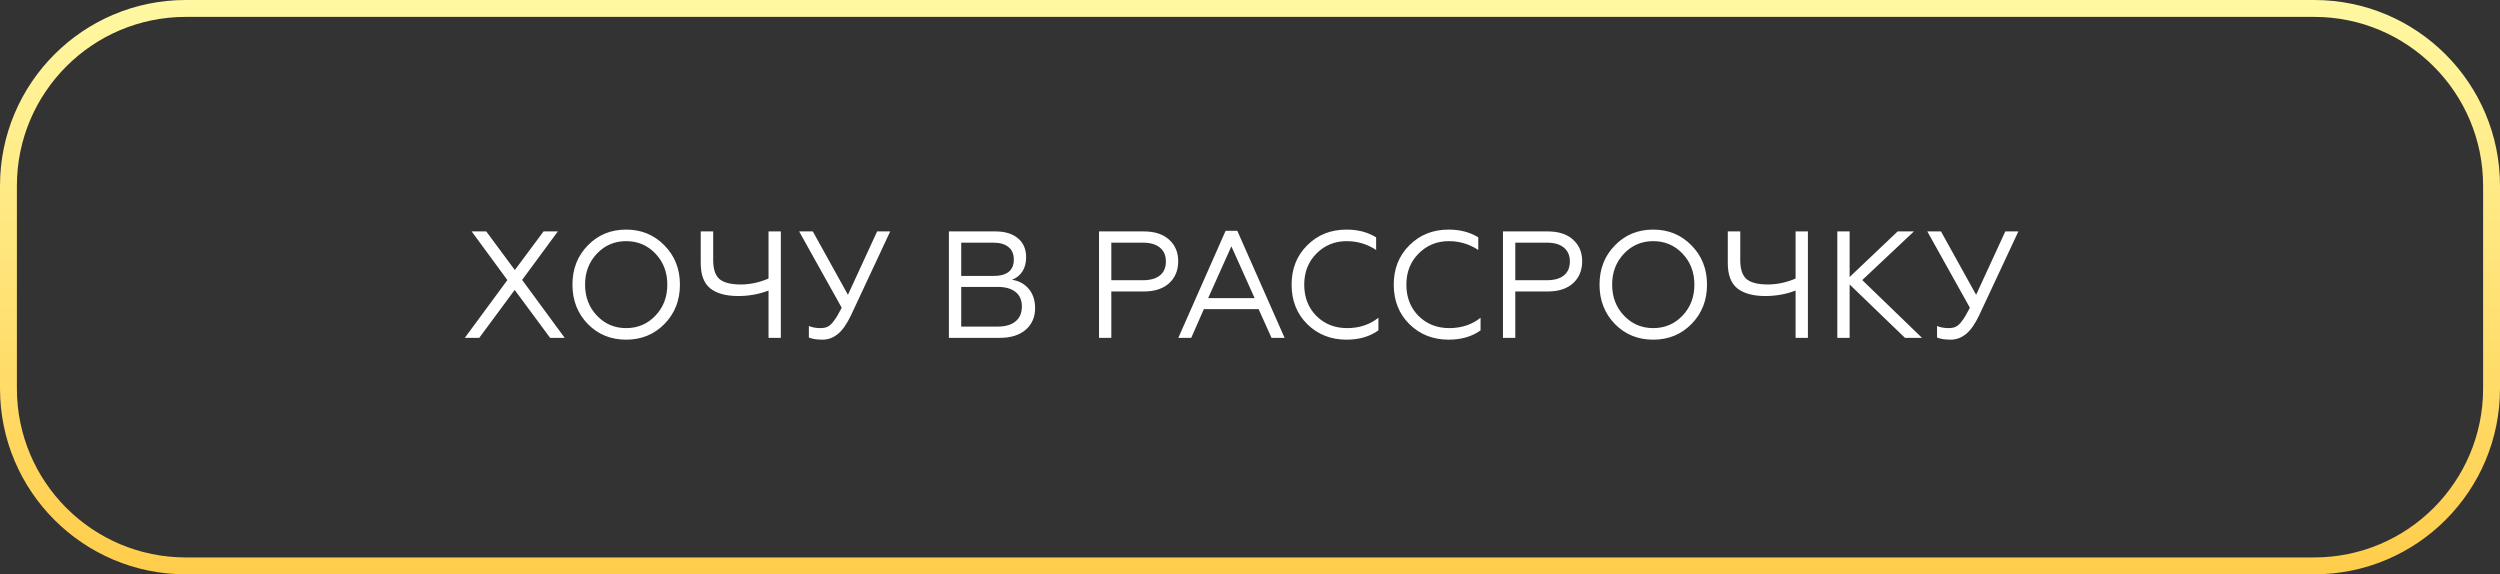
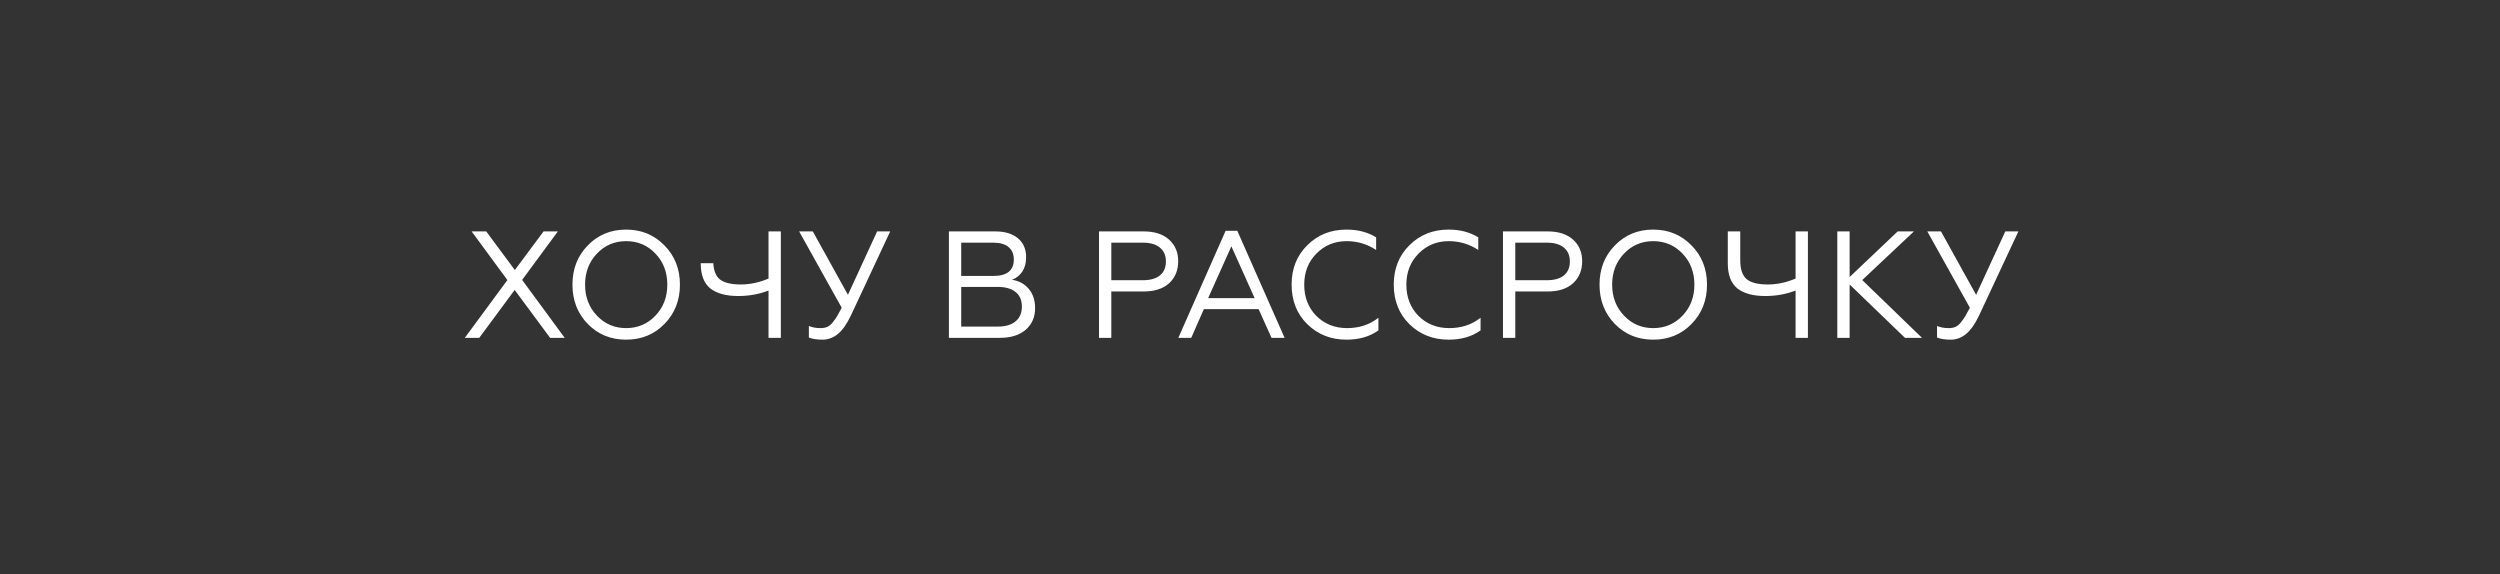
<svg xmlns="http://www.w3.org/2000/svg" width="148" height="34" viewBox="0 0 148 34" fill="none">
  <rect x="0" y="0" width="148" height="34" fill="#333333" stroke="none" />
-   <path d="M0.5 11C0.5 5.201 5.201 0.5 11 0.5H74H137C142.799 0.5 147.5 5.201 147.5 11V23C147.5 28.799 142.799 33.5 137 33.5H11C5.201 33.5 0.5 28.799 0.5 23V11Z" stroke="url(#paint0_linear)" />
-   <path d="M27.517 20L30.037 16.58L27.922 13.7H28.786L30.478 15.986L32.179 13.7H33.025L30.91 16.571L33.43 20H32.566L30.469 17.165L28.372 20H27.517ZM34.798 14.528C35.404 13.904 36.16 13.592 37.066 13.592C37.972 13.592 38.728 13.904 39.334 14.528C39.946 15.146 40.252 15.92 40.252 16.85C40.252 17.78 39.946 18.557 39.334 19.181C38.728 19.799 37.972 20.108 37.066 20.108C36.16 20.108 35.404 19.799 34.798 19.181C34.192 18.557 33.889 17.78 33.889 16.85C33.889 15.92 34.192 15.146 34.798 14.528ZM37.066 19.424C37.756 19.424 38.335 19.178 38.803 18.686C39.271 18.194 39.505 17.582 39.505 16.85C39.505 16.118 39.271 15.506 38.803 15.014C38.335 14.522 37.756 14.276 37.066 14.276C36.382 14.276 35.806 14.522 35.338 15.014C34.87 15.506 34.636 16.118 34.636 16.85C34.636 17.582 34.87 18.194 35.338 18.686C35.806 19.178 36.382 19.424 37.066 19.424ZM45.497 20V17.201C44.933 17.417 44.336 17.525 43.706 17.525C42.986 17.525 42.434 17.375 42.05 17.075C41.672 16.769 41.483 16.271 41.483 15.581V13.7H42.221V15.401C42.221 15.935 42.347 16.31 42.599 16.526C42.857 16.736 43.274 16.841 43.85 16.841C44.402 16.841 44.951 16.724 45.497 16.49V13.7H46.226V20H45.497ZM48.695 20.108C48.359 20.108 48.089 20.066 47.885 19.982V19.298C48.077 19.382 48.308 19.424 48.578 19.424C48.728 19.424 48.86 19.4 48.974 19.352C49.094 19.298 49.205 19.205 49.307 19.073C49.415 18.935 49.499 18.815 49.559 18.713C49.619 18.611 49.709 18.446 49.829 18.218L47.309 13.7H48.119L50.198 17.453L51.926 13.7H52.7L50.378 18.668C50.126 19.196 49.862 19.568 49.586 19.784C49.316 20 49.019 20.108 48.695 20.108ZM56.175 20V13.7H58.929C59.493 13.7 59.937 13.835 60.261 14.105C60.585 14.375 60.747 14.75 60.747 15.23C60.747 15.566 60.672 15.848 60.522 16.076C60.372 16.304 60.168 16.466 59.91 16.562C60.33 16.628 60.663 16.811 60.909 17.111C61.155 17.405 61.278 17.783 61.278 18.245C61.278 18.773 61.092 19.199 60.72 19.523C60.348 19.841 59.841 20 59.199 20H56.175ZM56.904 19.334H59.064C59.52 19.334 59.871 19.232 60.117 19.028C60.369 18.824 60.495 18.53 60.495 18.146C60.495 17.768 60.369 17.48 60.117 17.282C59.871 17.084 59.52 16.985 59.064 16.985H56.904V19.334ZM56.904 16.337H58.803C59.613 16.337 60.018 16.013 60.018 15.365C60.018 15.041 59.913 14.795 59.703 14.627C59.499 14.453 59.199 14.366 58.803 14.366H56.904V16.337ZM65.061 20V13.7H67.716C68.352 13.7 68.85 13.862 69.21 14.186C69.57 14.51 69.75 14.936 69.75 15.464C69.75 16.004 69.57 16.439 69.21 16.769C68.85 17.093 68.352 17.255 67.716 17.255H65.79V20H65.061ZM65.79 16.589H67.662C68.094 16.589 68.427 16.496 68.661 16.31C68.901 16.118 69.021 15.842 69.021 15.482C69.021 15.122 68.901 14.846 68.661 14.654C68.427 14.462 68.094 14.366 67.662 14.366H65.79V16.589ZM69.757 20L72.556 13.664H73.249L76.048 20H75.274L74.509 18.299H71.269L70.522 20H69.757ZM71.521 17.651H74.275L72.898 14.582L71.521 17.651ZM79.712 20.108C78.788 20.108 78.014 19.802 77.39 19.19C76.772 18.578 76.463 17.798 76.463 16.85C76.463 15.908 76.772 15.131 77.39 14.519C78.008 13.901 78.782 13.592 79.712 13.592C80.39 13.592 80.975 13.745 81.467 14.051V14.798C80.939 14.45 80.357 14.276 79.721 14.276C79.013 14.276 78.416 14.522 77.93 15.014C77.45 15.5 77.21 16.112 77.21 16.85C77.21 17.6 77.45 18.218 77.93 18.704C78.416 19.184 79.022 19.424 79.748 19.424C80.468 19.424 81.086 19.22 81.602 18.812V19.559C81.092 19.925 80.462 20.108 79.712 20.108ZM85.759 20.108C84.835 20.108 84.061 19.802 83.437 19.19C82.819 18.578 82.51 17.798 82.51 16.85C82.51 15.908 82.819 15.131 83.437 14.519C84.055 13.901 84.829 13.592 85.759 13.592C86.437 13.592 87.022 13.745 87.514 14.051V14.798C86.986 14.45 86.404 14.276 85.768 14.276C85.06 14.276 84.463 14.522 83.977 15.014C83.497 15.5 83.257 16.112 83.257 16.85C83.257 17.6 83.497 18.218 83.977 18.704C84.463 19.184 85.069 19.424 85.795 19.424C86.515 19.424 87.133 19.22 87.649 18.812V19.559C87.139 19.925 86.509 20.108 85.759 20.108ZM88.976 20V13.7H91.631C92.267 13.7 92.765 13.862 93.125 14.186C93.485 14.51 93.665 14.936 93.665 15.464C93.665 16.004 93.485 16.439 93.125 16.769C92.765 17.093 92.267 17.255 91.631 17.255H89.705V20H88.976ZM89.705 16.589H91.577C92.009 16.589 92.342 16.496 92.576 16.31C92.816 16.118 92.936 15.842 92.936 15.482C92.936 15.122 92.816 14.846 92.576 14.654C92.342 14.462 92.009 14.366 91.577 14.366H89.705V16.589ZM95.601 14.528C96.207 13.904 96.963 13.592 97.869 13.592C98.775 13.592 99.531 13.904 100.137 14.528C100.749 15.146 101.055 15.92 101.055 16.85C101.055 17.78 100.749 18.557 100.137 19.181C99.531 19.799 98.775 20.108 97.869 20.108C96.963 20.108 96.207 19.799 95.601 19.181C94.995 18.557 94.692 17.78 94.692 16.85C94.692 15.92 94.995 15.146 95.601 14.528ZM97.869 19.424C98.559 19.424 99.138 19.178 99.606 18.686C100.074 18.194 100.308 17.582 100.308 16.85C100.308 16.118 100.074 15.506 99.606 15.014C99.138 14.522 98.559 14.276 97.869 14.276C97.185 14.276 96.609 14.522 96.141 15.014C95.673 15.506 95.439 16.118 95.439 16.85C95.439 17.582 95.673 18.194 96.141 18.686C96.609 19.178 97.185 19.424 97.869 19.424ZM106.299 20V17.201C105.735 17.417 105.138 17.525 104.508 17.525C103.788 17.525 103.236 17.375 102.852 17.075C102.474 16.769 102.285 16.271 102.285 15.581V13.7H103.023V15.401C103.023 15.935 103.149 16.31 103.401 16.526C103.659 16.736 104.076 16.841 104.652 16.841C105.204 16.841 105.753 16.724 106.299 16.49V13.7H107.028V20H106.299ZM109.498 13.7V16.4L112.342 13.7H113.305L110.245 16.58L113.782 20H112.774L109.498 16.841V20H108.769V13.7H109.498ZM115.483 20.108C115.147 20.108 114.877 20.066 114.673 19.982V19.298C114.865 19.382 115.096 19.424 115.366 19.424C115.516 19.424 115.648 19.4 115.762 19.352C115.882 19.298 115.993 19.205 116.095 19.073C116.203 18.935 116.287 18.815 116.347 18.713C116.407 18.611 116.497 18.446 116.617 18.218L114.097 13.7H114.907L116.986 17.453L118.714 13.7H119.488L117.166 18.668C116.914 19.196 116.65 19.568 116.374 19.784C116.104 20 115.807 20.108 115.483 20.108Z" fill="white" />
+   <path d="M27.517 20L30.037 16.58L27.922 13.7H28.786L30.478 15.986L32.179 13.7H33.025L30.91 16.571L33.43 20H32.566L30.469 17.165L28.372 20H27.517ZM34.798 14.528C35.404 13.904 36.16 13.592 37.066 13.592C37.972 13.592 38.728 13.904 39.334 14.528C39.946 15.146 40.252 15.92 40.252 16.85C40.252 17.78 39.946 18.557 39.334 19.181C38.728 19.799 37.972 20.108 37.066 20.108C36.16 20.108 35.404 19.799 34.798 19.181C34.192 18.557 33.889 17.78 33.889 16.85C33.889 15.92 34.192 15.146 34.798 14.528ZM37.066 19.424C37.756 19.424 38.335 19.178 38.803 18.686C39.271 18.194 39.505 17.582 39.505 16.85C39.505 16.118 39.271 15.506 38.803 15.014C38.335 14.522 37.756 14.276 37.066 14.276C36.382 14.276 35.806 14.522 35.338 15.014C34.87 15.506 34.636 16.118 34.636 16.85C34.636 17.582 34.87 18.194 35.338 18.686C35.806 19.178 36.382 19.424 37.066 19.424ZM45.497 20V17.201C44.933 17.417 44.336 17.525 43.706 17.525C42.986 17.525 42.434 17.375 42.05 17.075C41.672 16.769 41.483 16.271 41.483 15.581H42.221V15.401C42.221 15.935 42.347 16.31 42.599 16.526C42.857 16.736 43.274 16.841 43.85 16.841C44.402 16.841 44.951 16.724 45.497 16.49V13.7H46.226V20H45.497ZM48.695 20.108C48.359 20.108 48.089 20.066 47.885 19.982V19.298C48.077 19.382 48.308 19.424 48.578 19.424C48.728 19.424 48.86 19.4 48.974 19.352C49.094 19.298 49.205 19.205 49.307 19.073C49.415 18.935 49.499 18.815 49.559 18.713C49.619 18.611 49.709 18.446 49.829 18.218L47.309 13.7H48.119L50.198 17.453L51.926 13.7H52.7L50.378 18.668C50.126 19.196 49.862 19.568 49.586 19.784C49.316 20 49.019 20.108 48.695 20.108ZM56.175 20V13.7H58.929C59.493 13.7 59.937 13.835 60.261 14.105C60.585 14.375 60.747 14.75 60.747 15.23C60.747 15.566 60.672 15.848 60.522 16.076C60.372 16.304 60.168 16.466 59.91 16.562C60.33 16.628 60.663 16.811 60.909 17.111C61.155 17.405 61.278 17.783 61.278 18.245C61.278 18.773 61.092 19.199 60.72 19.523C60.348 19.841 59.841 20 59.199 20H56.175ZM56.904 19.334H59.064C59.52 19.334 59.871 19.232 60.117 19.028C60.369 18.824 60.495 18.53 60.495 18.146C60.495 17.768 60.369 17.48 60.117 17.282C59.871 17.084 59.52 16.985 59.064 16.985H56.904V19.334ZM56.904 16.337H58.803C59.613 16.337 60.018 16.013 60.018 15.365C60.018 15.041 59.913 14.795 59.703 14.627C59.499 14.453 59.199 14.366 58.803 14.366H56.904V16.337ZM65.061 20V13.7H67.716C68.352 13.7 68.85 13.862 69.21 14.186C69.57 14.51 69.75 14.936 69.75 15.464C69.75 16.004 69.57 16.439 69.21 16.769C68.85 17.093 68.352 17.255 67.716 17.255H65.79V20H65.061ZM65.79 16.589H67.662C68.094 16.589 68.427 16.496 68.661 16.31C68.901 16.118 69.021 15.842 69.021 15.482C69.021 15.122 68.901 14.846 68.661 14.654C68.427 14.462 68.094 14.366 67.662 14.366H65.79V16.589ZM69.757 20L72.556 13.664H73.249L76.048 20H75.274L74.509 18.299H71.269L70.522 20H69.757ZM71.521 17.651H74.275L72.898 14.582L71.521 17.651ZM79.712 20.108C78.788 20.108 78.014 19.802 77.39 19.19C76.772 18.578 76.463 17.798 76.463 16.85C76.463 15.908 76.772 15.131 77.39 14.519C78.008 13.901 78.782 13.592 79.712 13.592C80.39 13.592 80.975 13.745 81.467 14.051V14.798C80.939 14.45 80.357 14.276 79.721 14.276C79.013 14.276 78.416 14.522 77.93 15.014C77.45 15.5 77.21 16.112 77.21 16.85C77.21 17.6 77.45 18.218 77.93 18.704C78.416 19.184 79.022 19.424 79.748 19.424C80.468 19.424 81.086 19.22 81.602 18.812V19.559C81.092 19.925 80.462 20.108 79.712 20.108ZM85.759 20.108C84.835 20.108 84.061 19.802 83.437 19.19C82.819 18.578 82.51 17.798 82.51 16.85C82.51 15.908 82.819 15.131 83.437 14.519C84.055 13.901 84.829 13.592 85.759 13.592C86.437 13.592 87.022 13.745 87.514 14.051V14.798C86.986 14.45 86.404 14.276 85.768 14.276C85.06 14.276 84.463 14.522 83.977 15.014C83.497 15.5 83.257 16.112 83.257 16.85C83.257 17.6 83.497 18.218 83.977 18.704C84.463 19.184 85.069 19.424 85.795 19.424C86.515 19.424 87.133 19.22 87.649 18.812V19.559C87.139 19.925 86.509 20.108 85.759 20.108ZM88.976 20V13.7H91.631C92.267 13.7 92.765 13.862 93.125 14.186C93.485 14.51 93.665 14.936 93.665 15.464C93.665 16.004 93.485 16.439 93.125 16.769C92.765 17.093 92.267 17.255 91.631 17.255H89.705V20H88.976ZM89.705 16.589H91.577C92.009 16.589 92.342 16.496 92.576 16.31C92.816 16.118 92.936 15.842 92.936 15.482C92.936 15.122 92.816 14.846 92.576 14.654C92.342 14.462 92.009 14.366 91.577 14.366H89.705V16.589ZM95.601 14.528C96.207 13.904 96.963 13.592 97.869 13.592C98.775 13.592 99.531 13.904 100.137 14.528C100.749 15.146 101.055 15.92 101.055 16.85C101.055 17.78 100.749 18.557 100.137 19.181C99.531 19.799 98.775 20.108 97.869 20.108C96.963 20.108 96.207 19.799 95.601 19.181C94.995 18.557 94.692 17.78 94.692 16.85C94.692 15.92 94.995 15.146 95.601 14.528ZM97.869 19.424C98.559 19.424 99.138 19.178 99.606 18.686C100.074 18.194 100.308 17.582 100.308 16.85C100.308 16.118 100.074 15.506 99.606 15.014C99.138 14.522 98.559 14.276 97.869 14.276C97.185 14.276 96.609 14.522 96.141 15.014C95.673 15.506 95.439 16.118 95.439 16.85C95.439 17.582 95.673 18.194 96.141 18.686C96.609 19.178 97.185 19.424 97.869 19.424ZM106.299 20V17.201C105.735 17.417 105.138 17.525 104.508 17.525C103.788 17.525 103.236 17.375 102.852 17.075C102.474 16.769 102.285 16.271 102.285 15.581V13.7H103.023V15.401C103.023 15.935 103.149 16.31 103.401 16.526C103.659 16.736 104.076 16.841 104.652 16.841C105.204 16.841 105.753 16.724 106.299 16.49V13.7H107.028V20H106.299ZM109.498 13.7V16.4L112.342 13.7H113.305L110.245 16.58L113.782 20H112.774L109.498 16.841V20H108.769V13.7H109.498ZM115.483 20.108C115.147 20.108 114.877 20.066 114.673 19.982V19.298C114.865 19.382 115.096 19.424 115.366 19.424C115.516 19.424 115.648 19.4 115.762 19.352C115.882 19.298 115.993 19.205 116.095 19.073C116.203 18.935 116.287 18.815 116.347 18.713C116.407 18.611 116.497 18.446 116.617 18.218L114.097 13.7H114.907L116.986 17.453L118.714 13.7H119.488L117.166 18.668C116.914 19.196 116.65 19.568 116.374 19.784C116.104 20 115.807 20.108 115.483 20.108Z" fill="white" />
  <defs>
    <linearGradient id="paint0_linear" x1="74" y1="0" x2="74" y2="34" gradientUnits="userSpaceOnUse">
      <stop stop-color="#FFF8A2" />
      <stop offset="1" stop-color="#FFCD4B" />
    </linearGradient>
  </defs>
</svg>